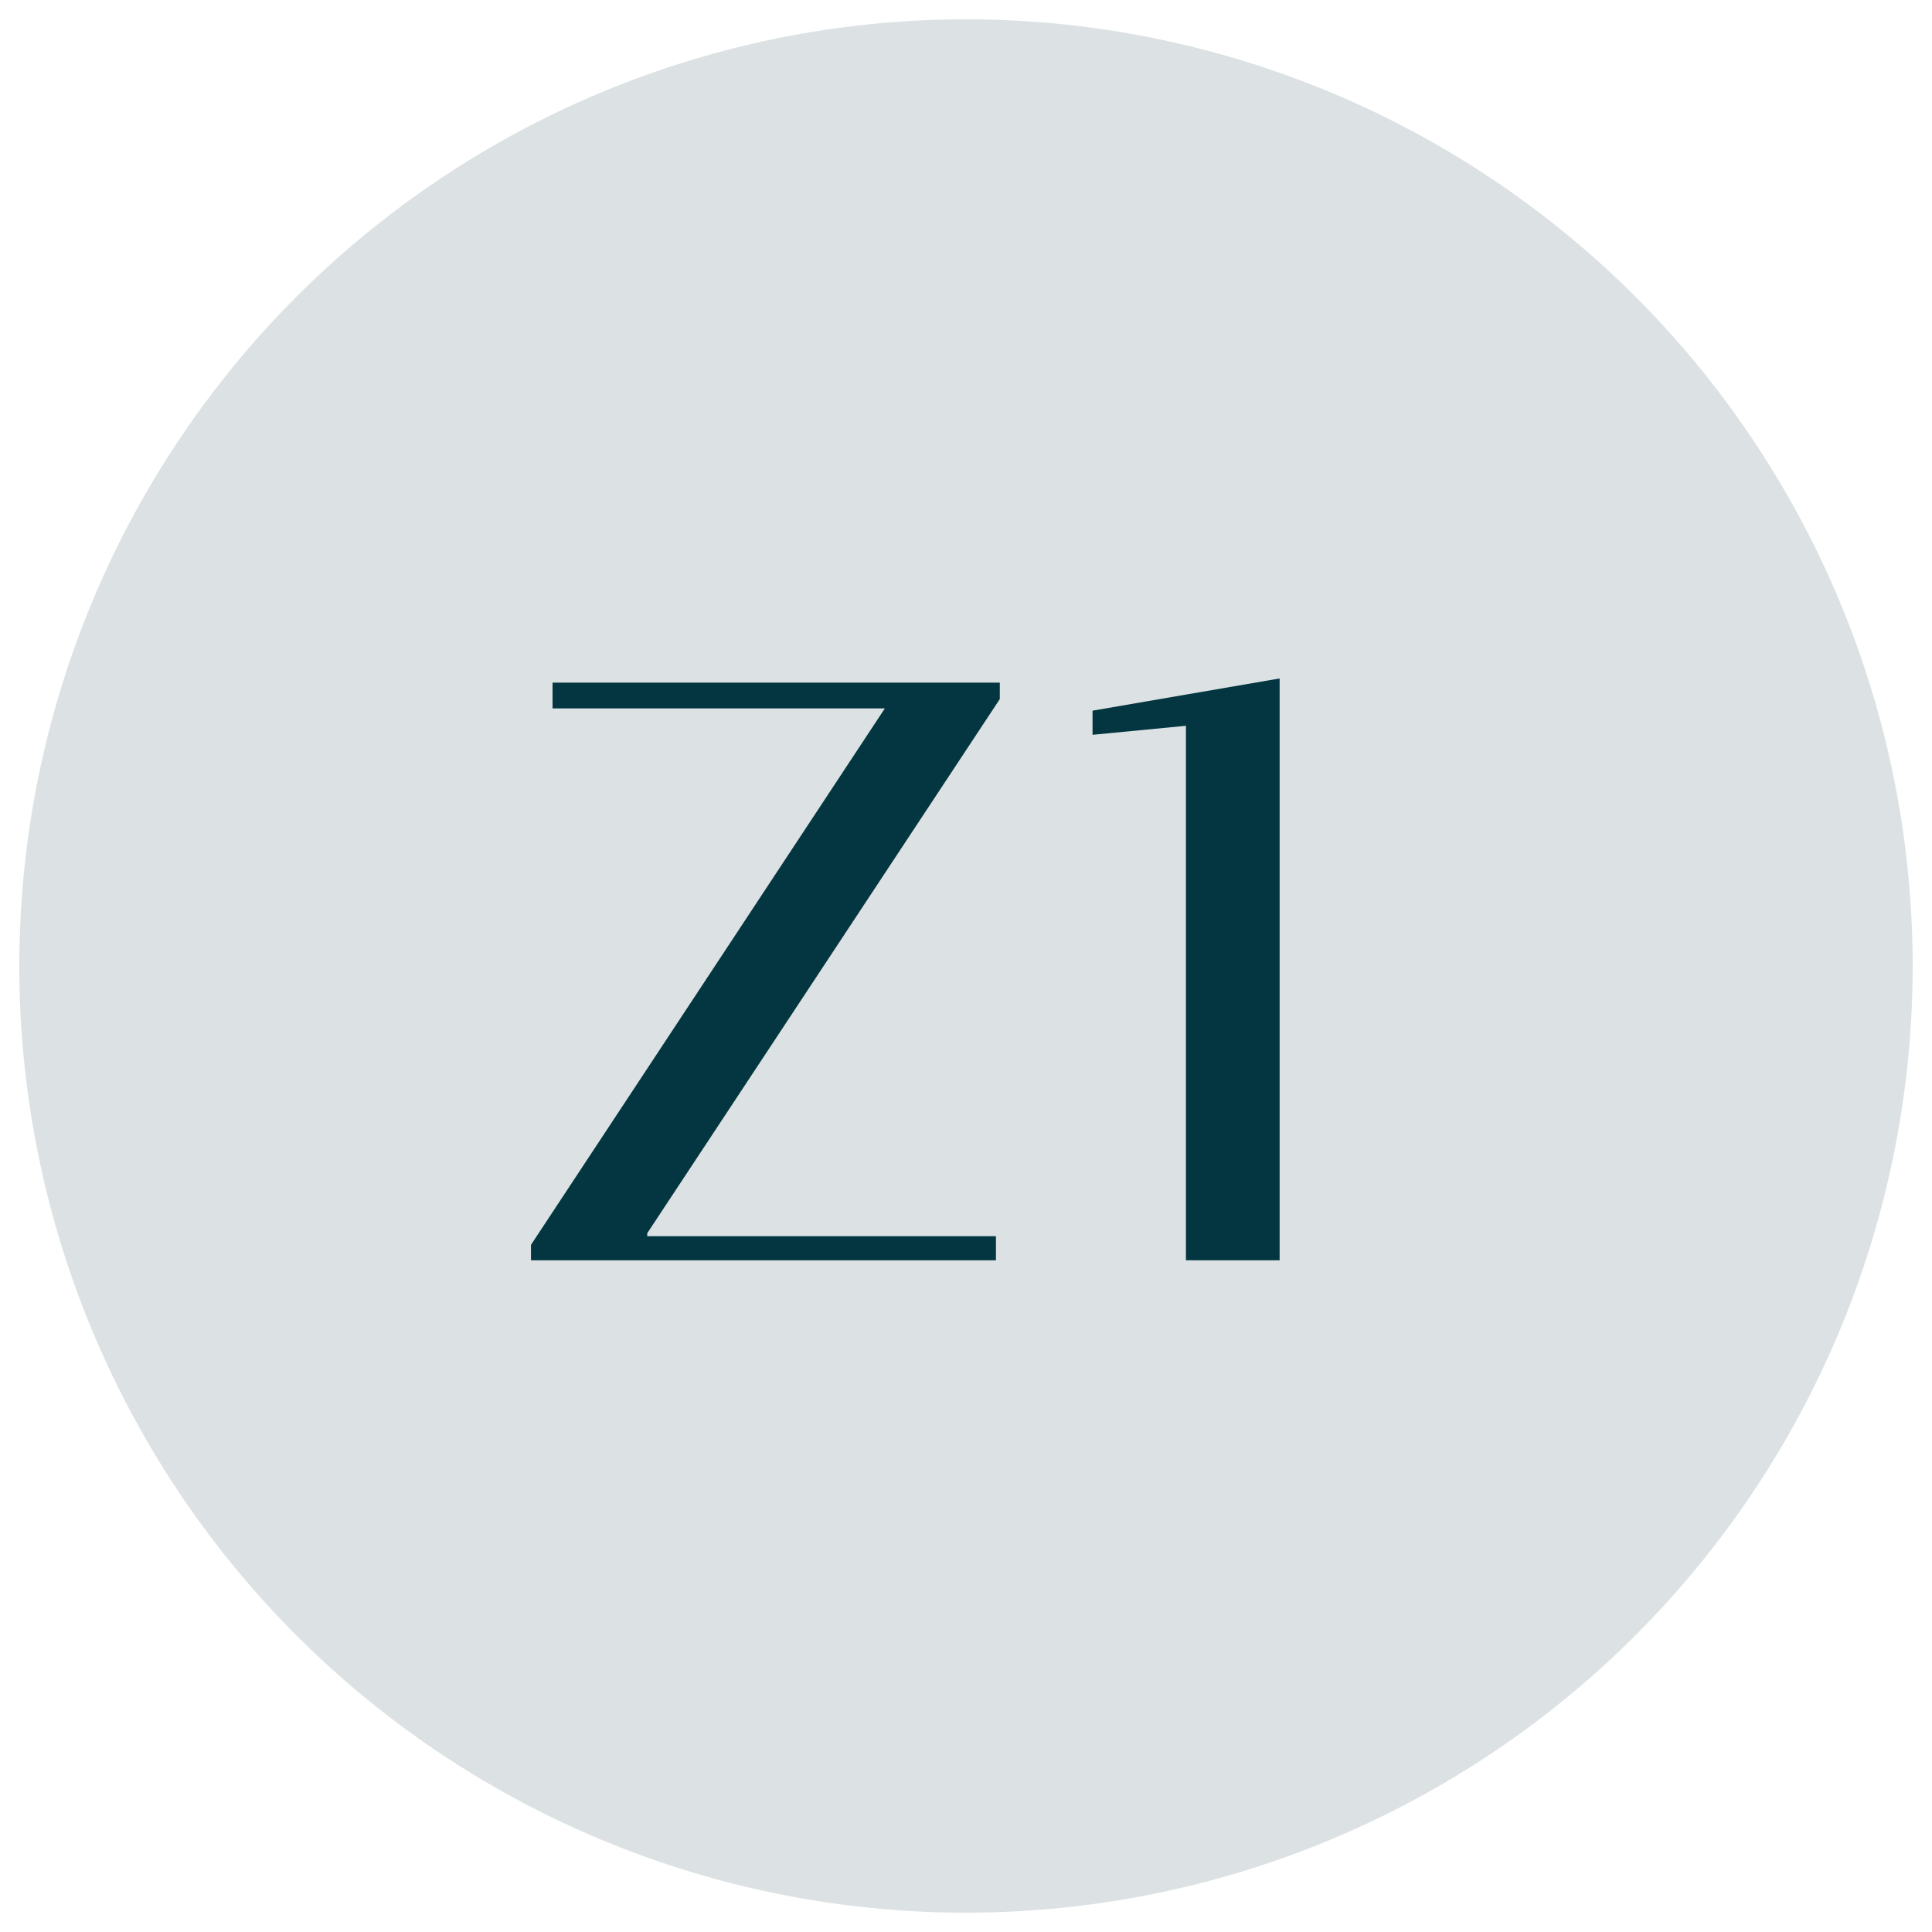
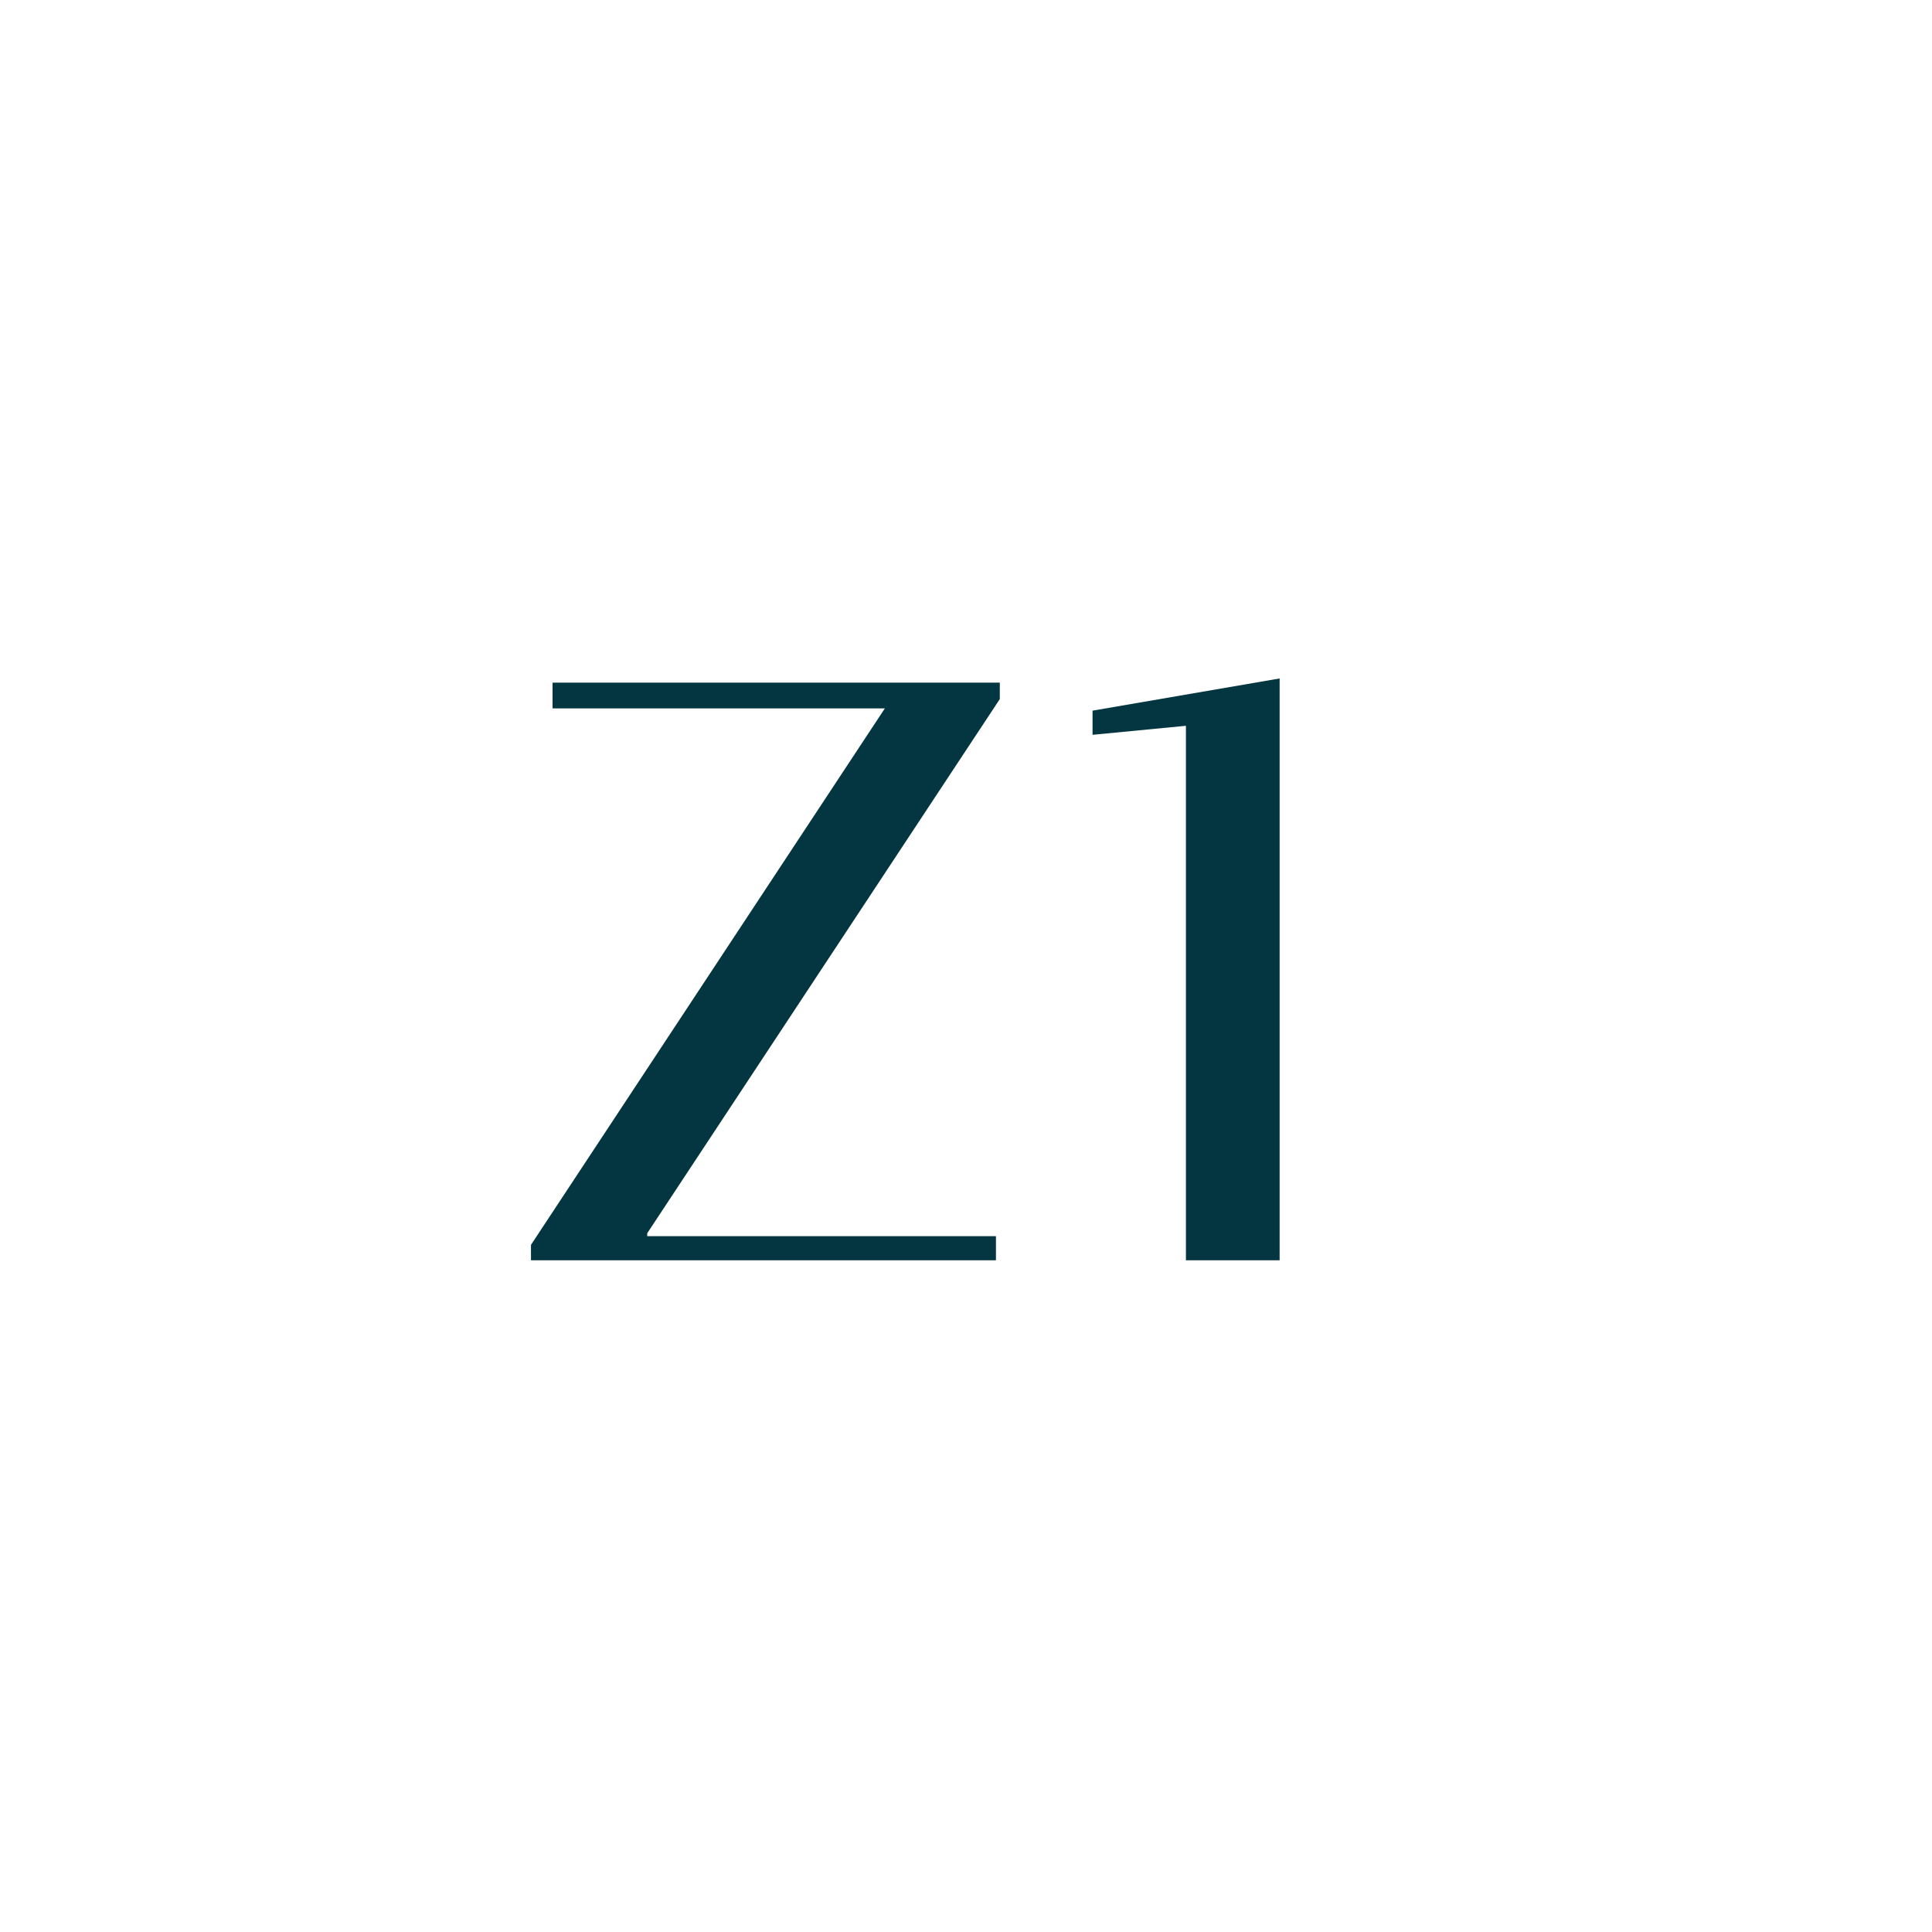
<svg xmlns="http://www.w3.org/2000/svg" width="60" height="60" viewBox="0 0 60 60">
-   <path d="M30,59.4A29.4,29.4,0,1,0,.6,30,29.39,29.39,0,0,0,30,59.4" style="fill:#dce2e4" />
  <g style="isolation:isolate">
    <g style="isolation:isolate">
      <path d="M27.48,22V22H17.16V21.2H31.05v.51L20.1,38.3v.09H30.93v.75H16.49v-.48Z" style="fill:#033640" />
    </g>
    <g style="isolation:isolate">
      <path d="M36.83,22.54l-2.9.28v-.75l5.81-1V39.14H36.83Z" style="fill:#033640" />
    </g>
  </g>
</svg>